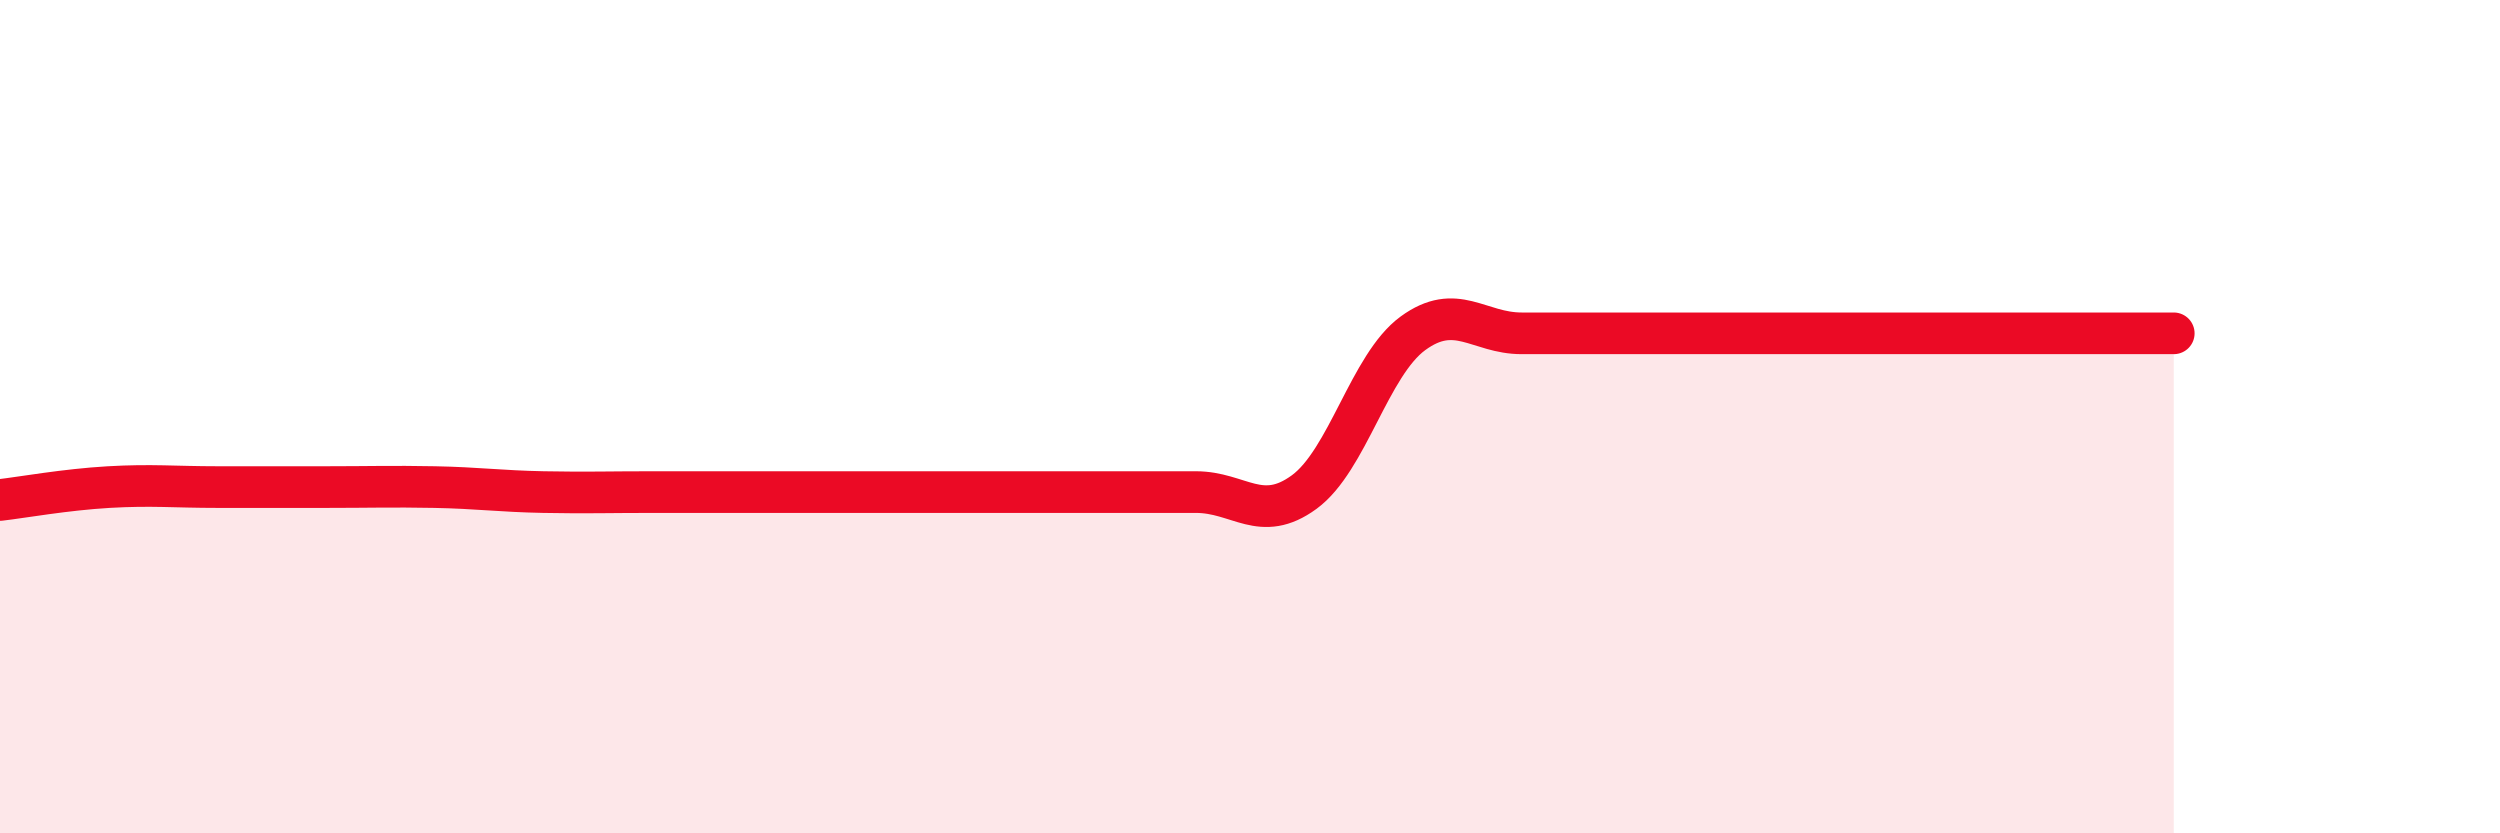
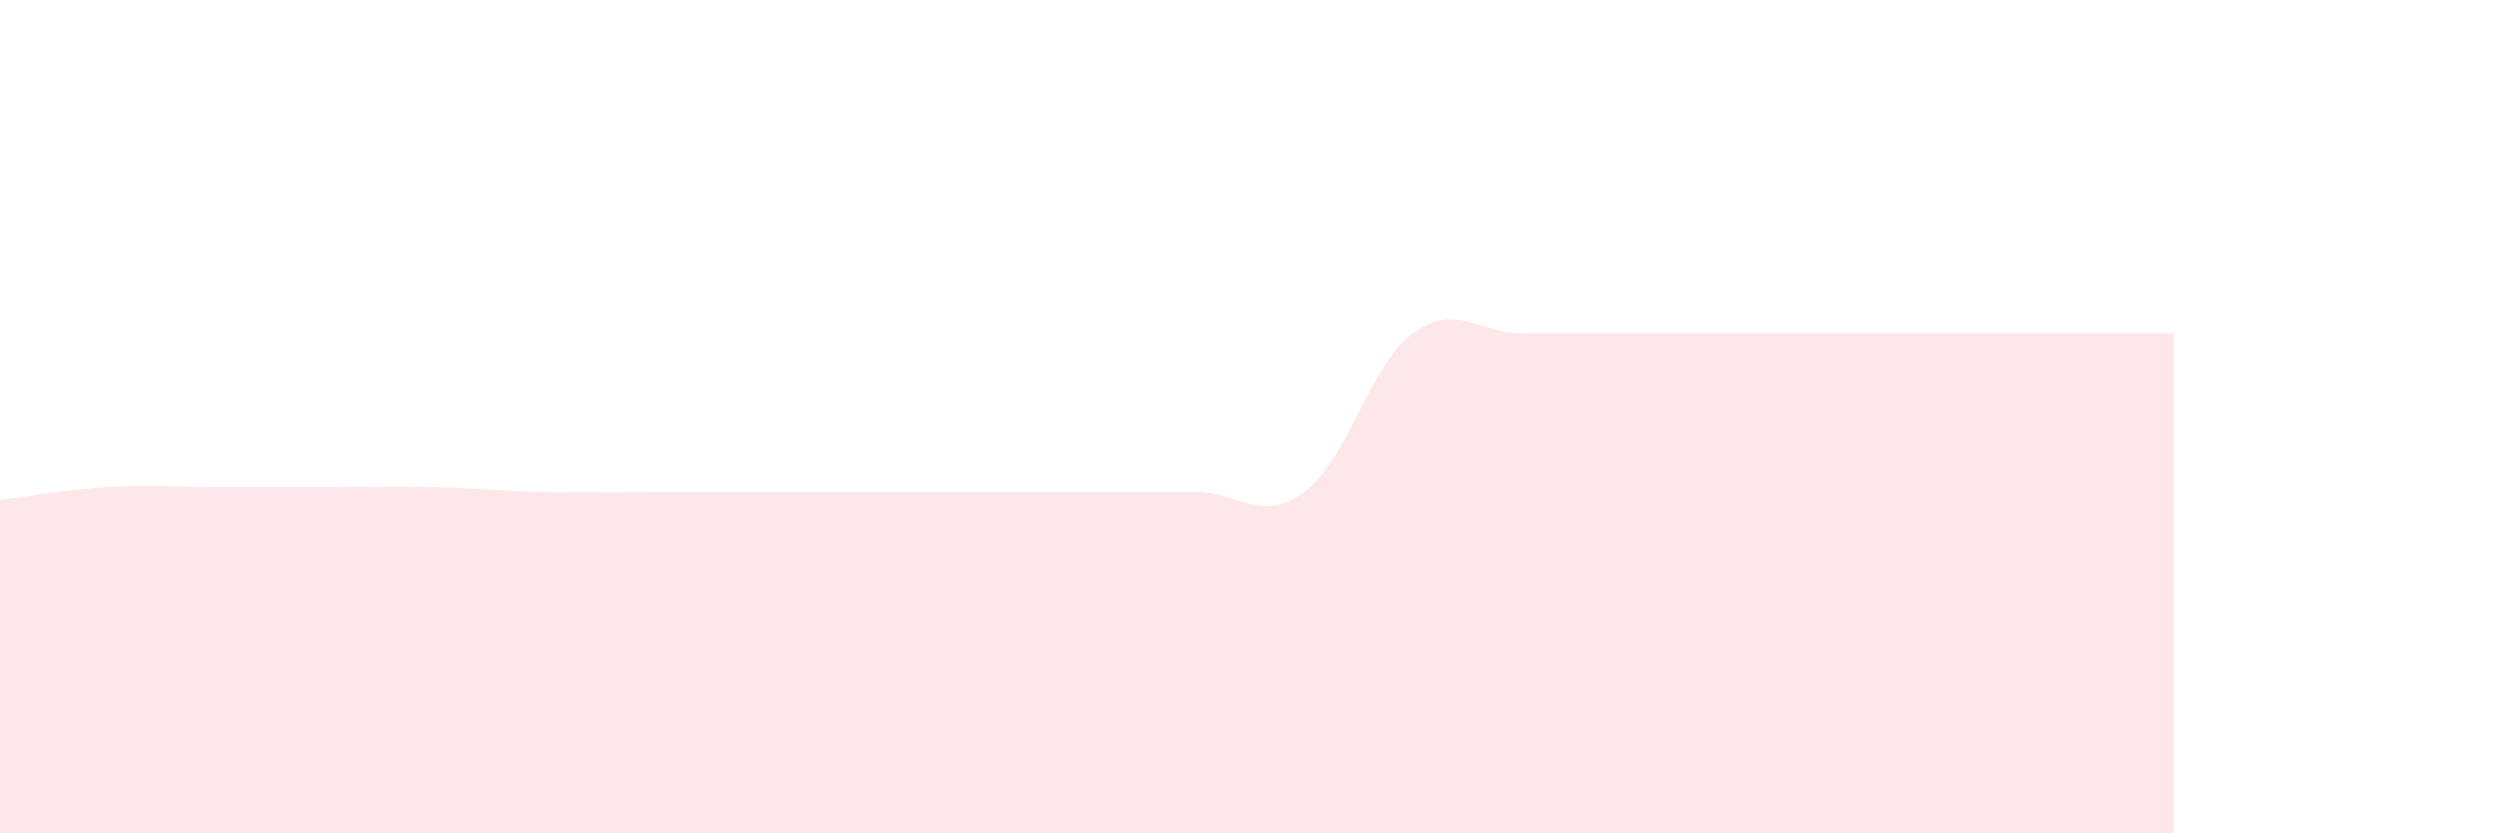
<svg xmlns="http://www.w3.org/2000/svg" width="60" height="20" viewBox="0 0 60 20">
  <path d="M 0,12 C 0.52,11.94 1.57,11.75 2.61,11.69 C 3.65,11.63 4.18,11.69 5.22,11.69 C 6.26,11.69 6.79,11.69 7.83,11.69 C 8.87,11.69 9.39,11.67 10.43,11.69 C 11.47,11.71 12,11.79 13.04,11.81 C 14.08,11.83 14.61,11.81 15.65,11.81 C 16.69,11.81 17.22,11.81 18.26,11.81 C 19.3,11.81 19.83,11.81 20.87,11.81 C 21.91,11.81 22.44,11.81 23.48,11.81 C 24.52,11.81 25.05,11.81 26.09,11.81 C 27.13,11.81 27.66,11.81 28.7,11.81 C 29.74,11.81 30.26,12.57 31.3,11.81 C 32.34,11.05 32.87,8.76 33.91,8 C 34.95,7.24 35.48,8 36.52,8 C 37.56,8 38.09,8 39.13,8 C 40.17,8 40.7,8 41.74,8 C 42.78,8 43.31,8 44.35,8 C 45.39,8 45.92,8 46.96,8 C 48,8 48.53,8 49.57,8 C 50.61,8 51.65,8 52.17,8L52.17 20L0 20Z" fill="#EB0A25" opacity="0.1" stroke-linecap="round" stroke-linejoin="round" />
-   <path d="M 0,12 C 0.52,11.94 1.57,11.75 2.61,11.69 C 3.65,11.63 4.18,11.69 5.22,11.69 C 6.26,11.69 6.79,11.69 7.83,11.69 C 8.87,11.69 9.39,11.67 10.43,11.69 C 11.47,11.71 12,11.79 13.04,11.81 C 14.08,11.83 14.61,11.81 15.65,11.81 C 16.69,11.81 17.22,11.81 18.26,11.81 C 19.3,11.81 19.83,11.81 20.87,11.81 C 21.91,11.81 22.44,11.81 23.48,11.81 C 24.52,11.81 25.05,11.81 26.09,11.81 C 27.13,11.81 27.66,11.81 28.7,11.81 C 29.74,11.81 30.26,12.57 31.3,11.81 C 32.34,11.05 32.87,8.76 33.91,8 C 34.95,7.24 35.48,8 36.52,8 C 37.56,8 38.09,8 39.13,8 C 40.17,8 40.7,8 41.74,8 C 42.78,8 43.31,8 44.35,8 C 45.39,8 45.92,8 46.96,8 C 48,8 48.53,8 49.57,8 C 50.61,8 51.65,8 52.17,8" stroke="#EB0A25" stroke-width="1" fill="none" stroke-linecap="round" stroke-linejoin="round" />
</svg>